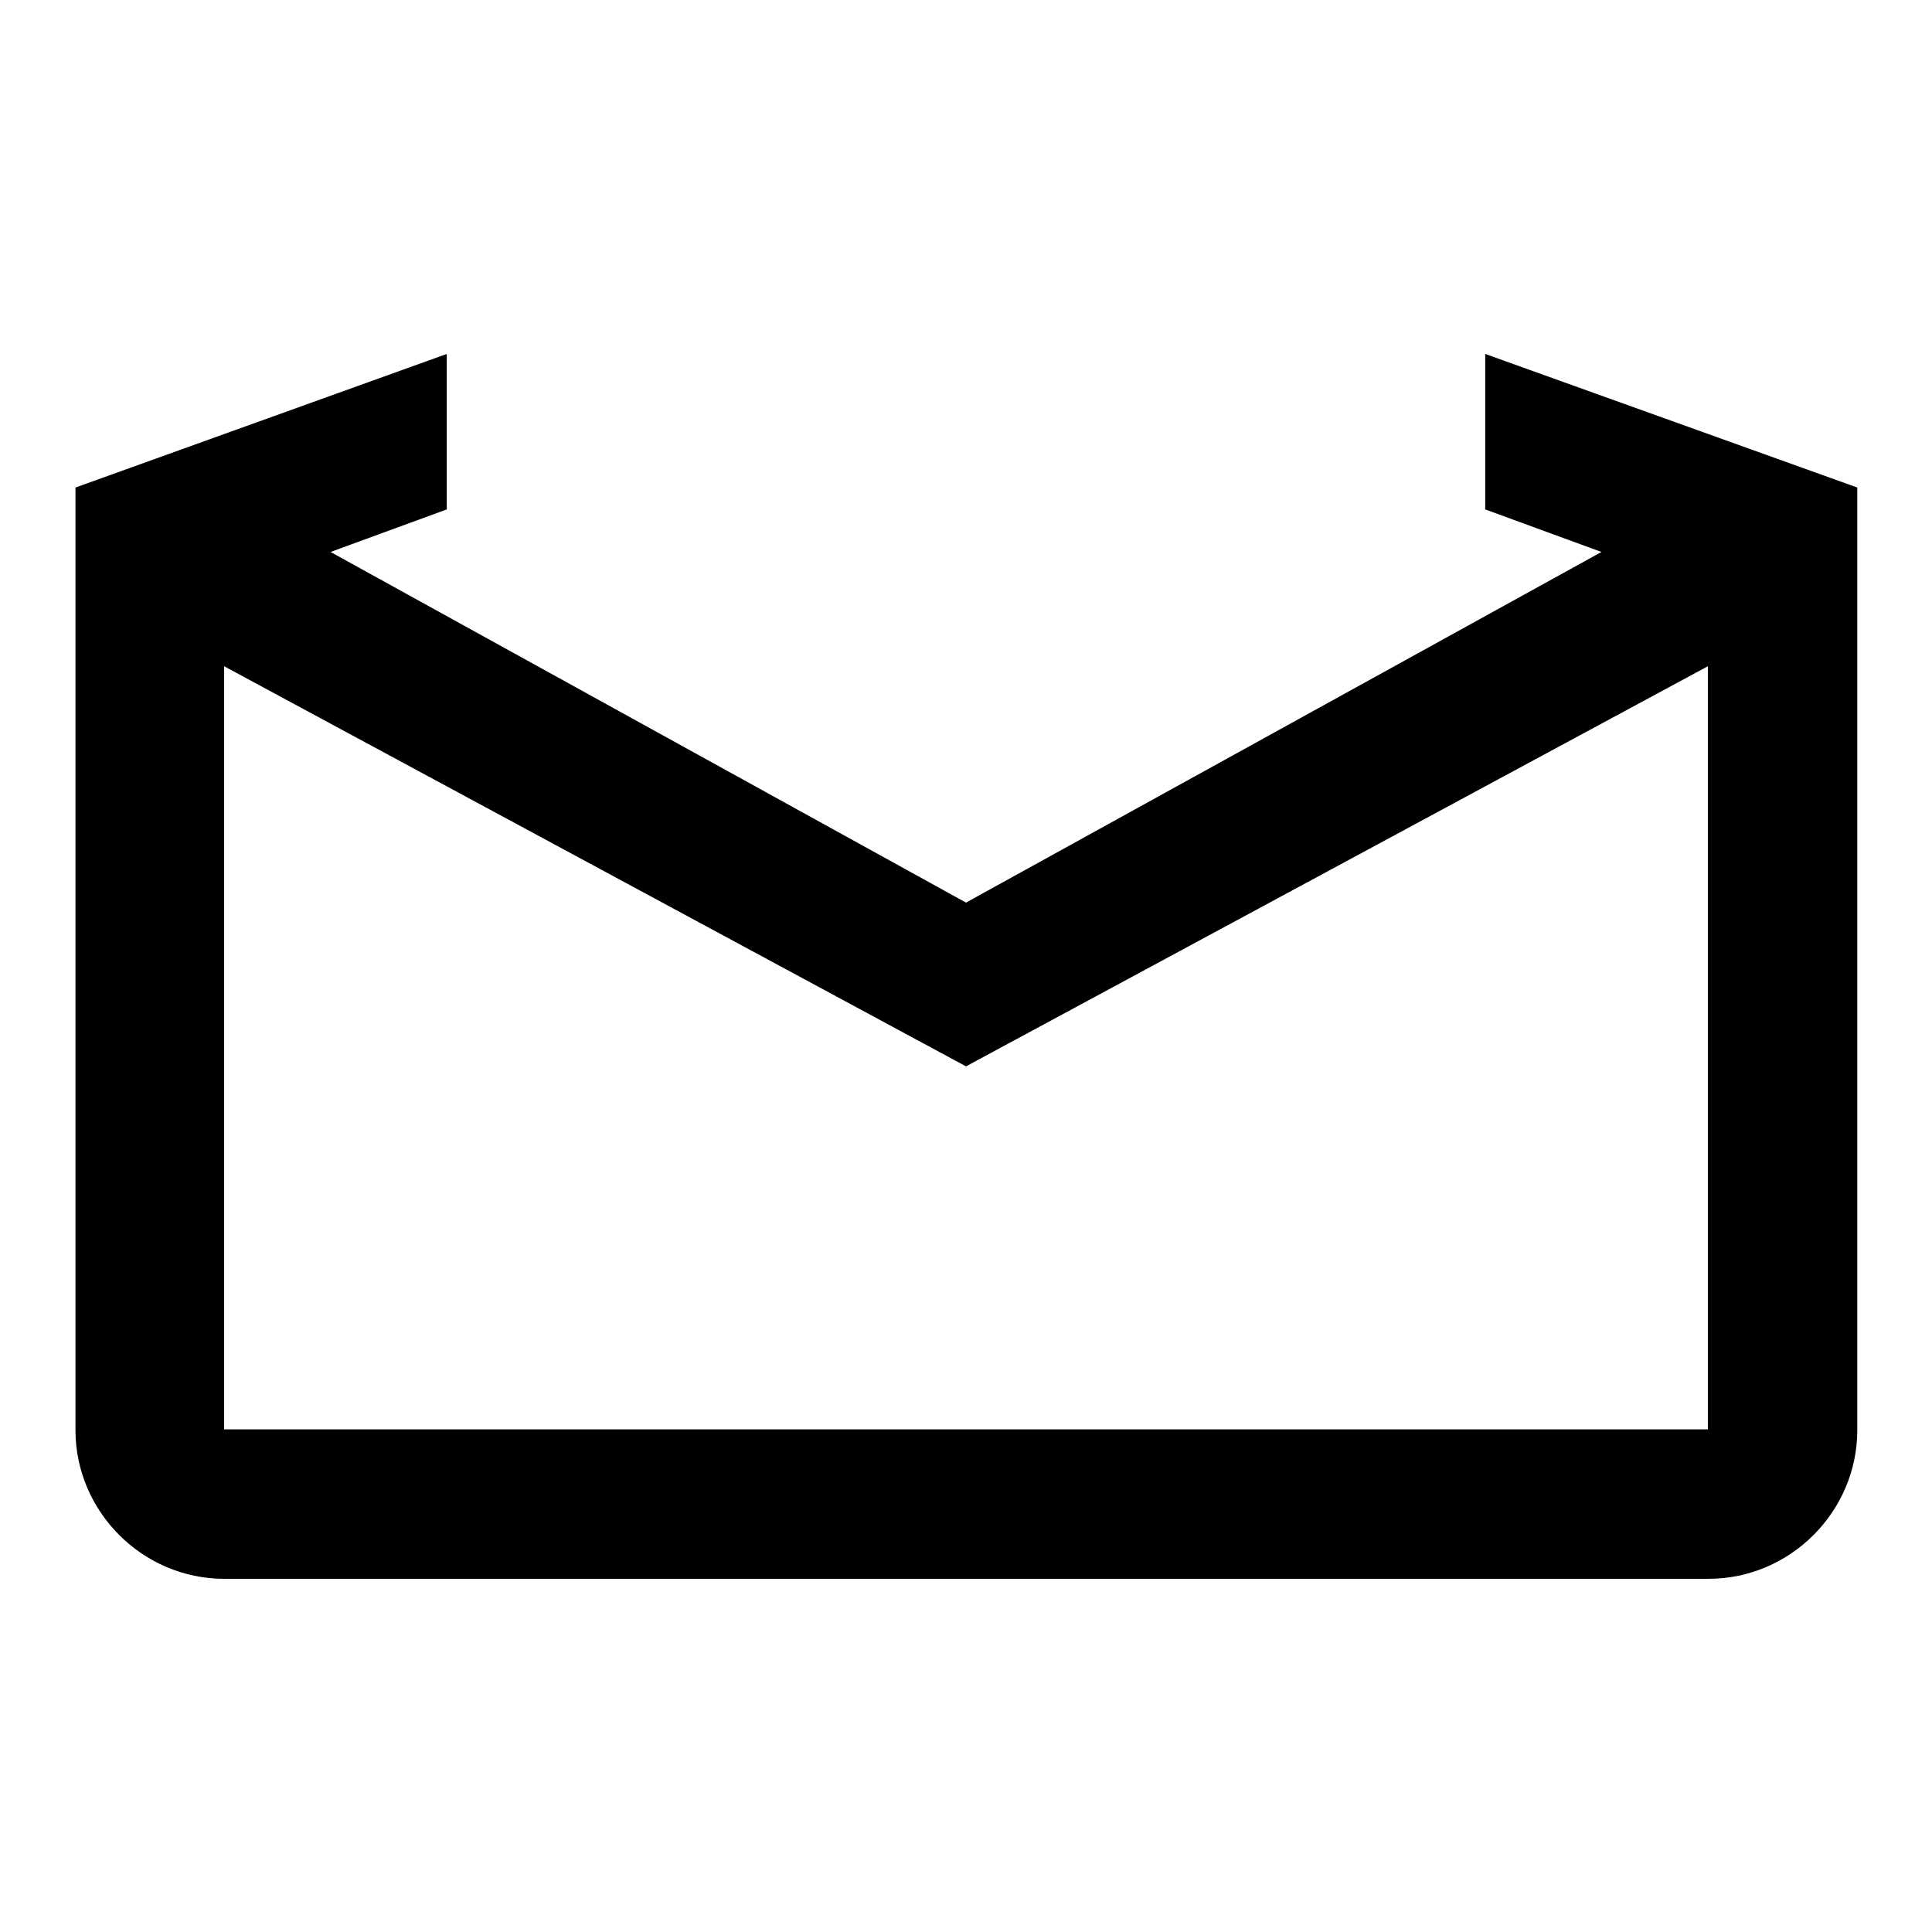
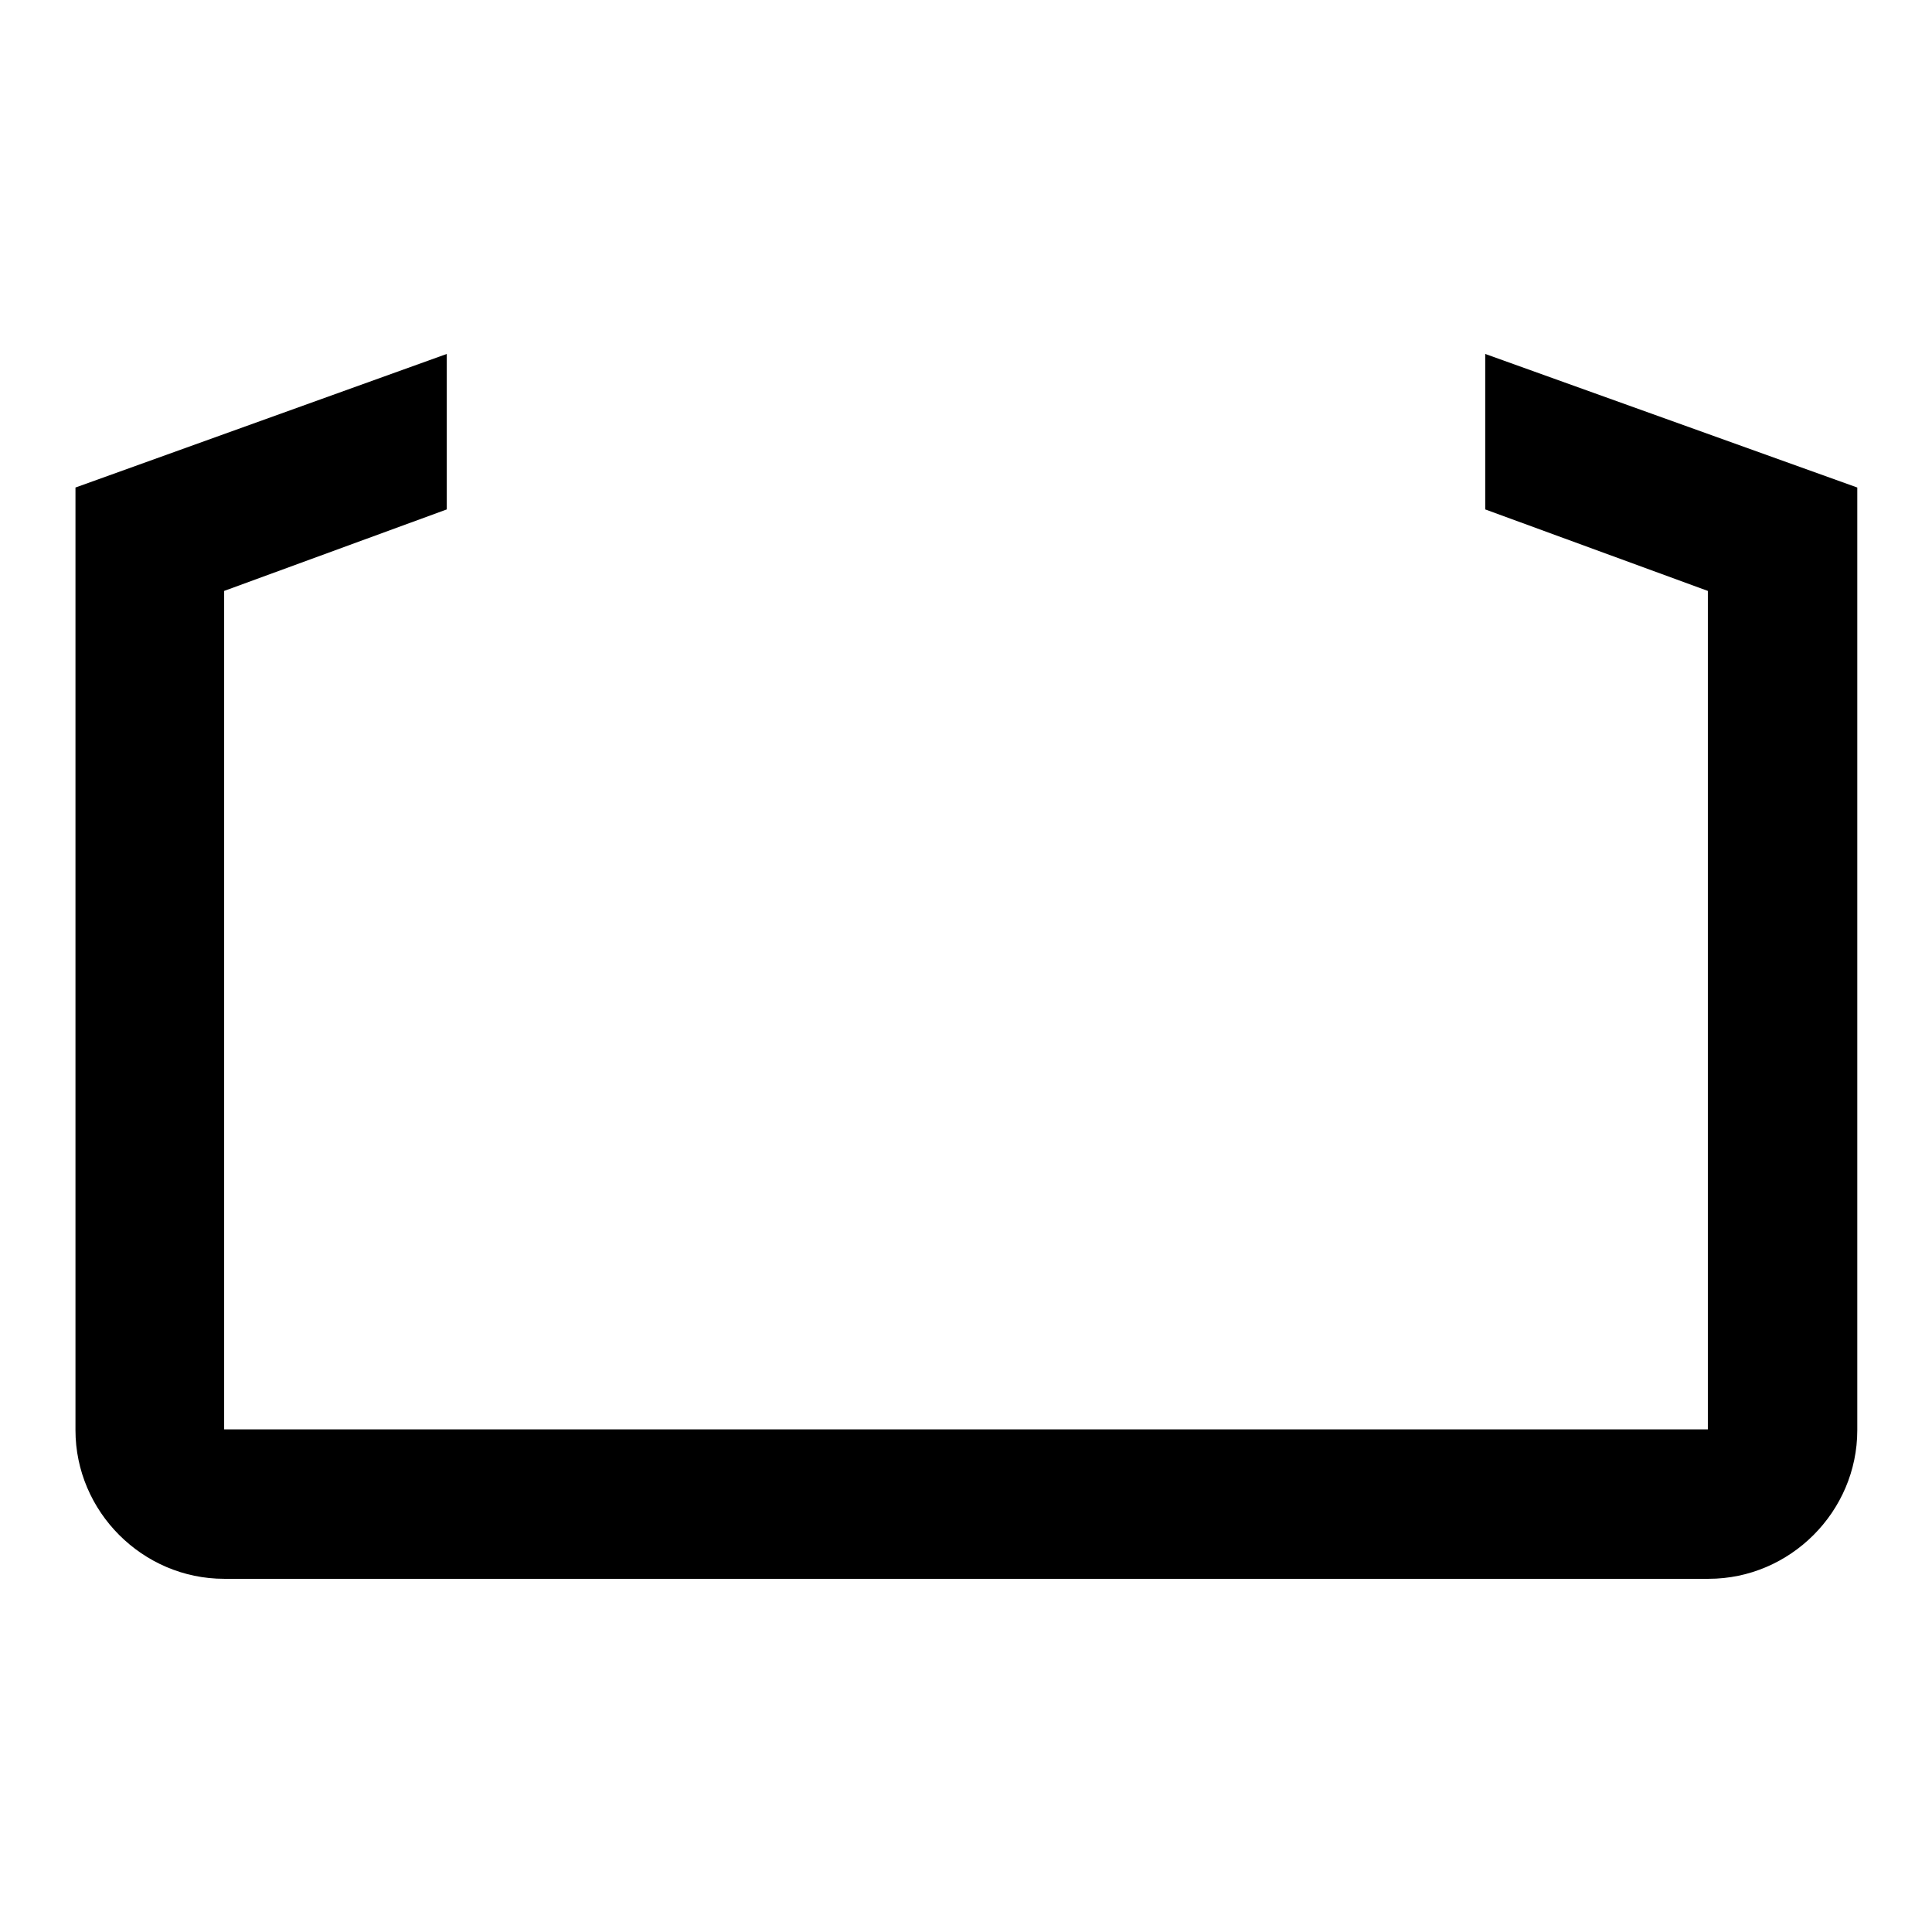
<svg xmlns="http://www.w3.org/2000/svg" version="1.1" x="0px" y="0px" viewBox="0 0 256 256" enable-background="new 0 0 256 256" xml:space="preserve">
  <g>
    <g>
-       <path fill="#000000" d="M128,141.3L14.9,80.3l9.8-17.7l103.3,57l103.3-57l9.8,17.7L128,141.3z" />
      <path fill="#000000" d="M196.8,46.9v20.6l29.5,10.8v111.1H29.7V78.3l29.5-10.8V46.9L10,64.6v124.9c0,10.8,8.9,19.7,19.7,19.7h196.7c10.8,0,19.7-8.9,19.7-19.7V64.6L196.8,46.9z" />
    </g>
  </g>
</svg>